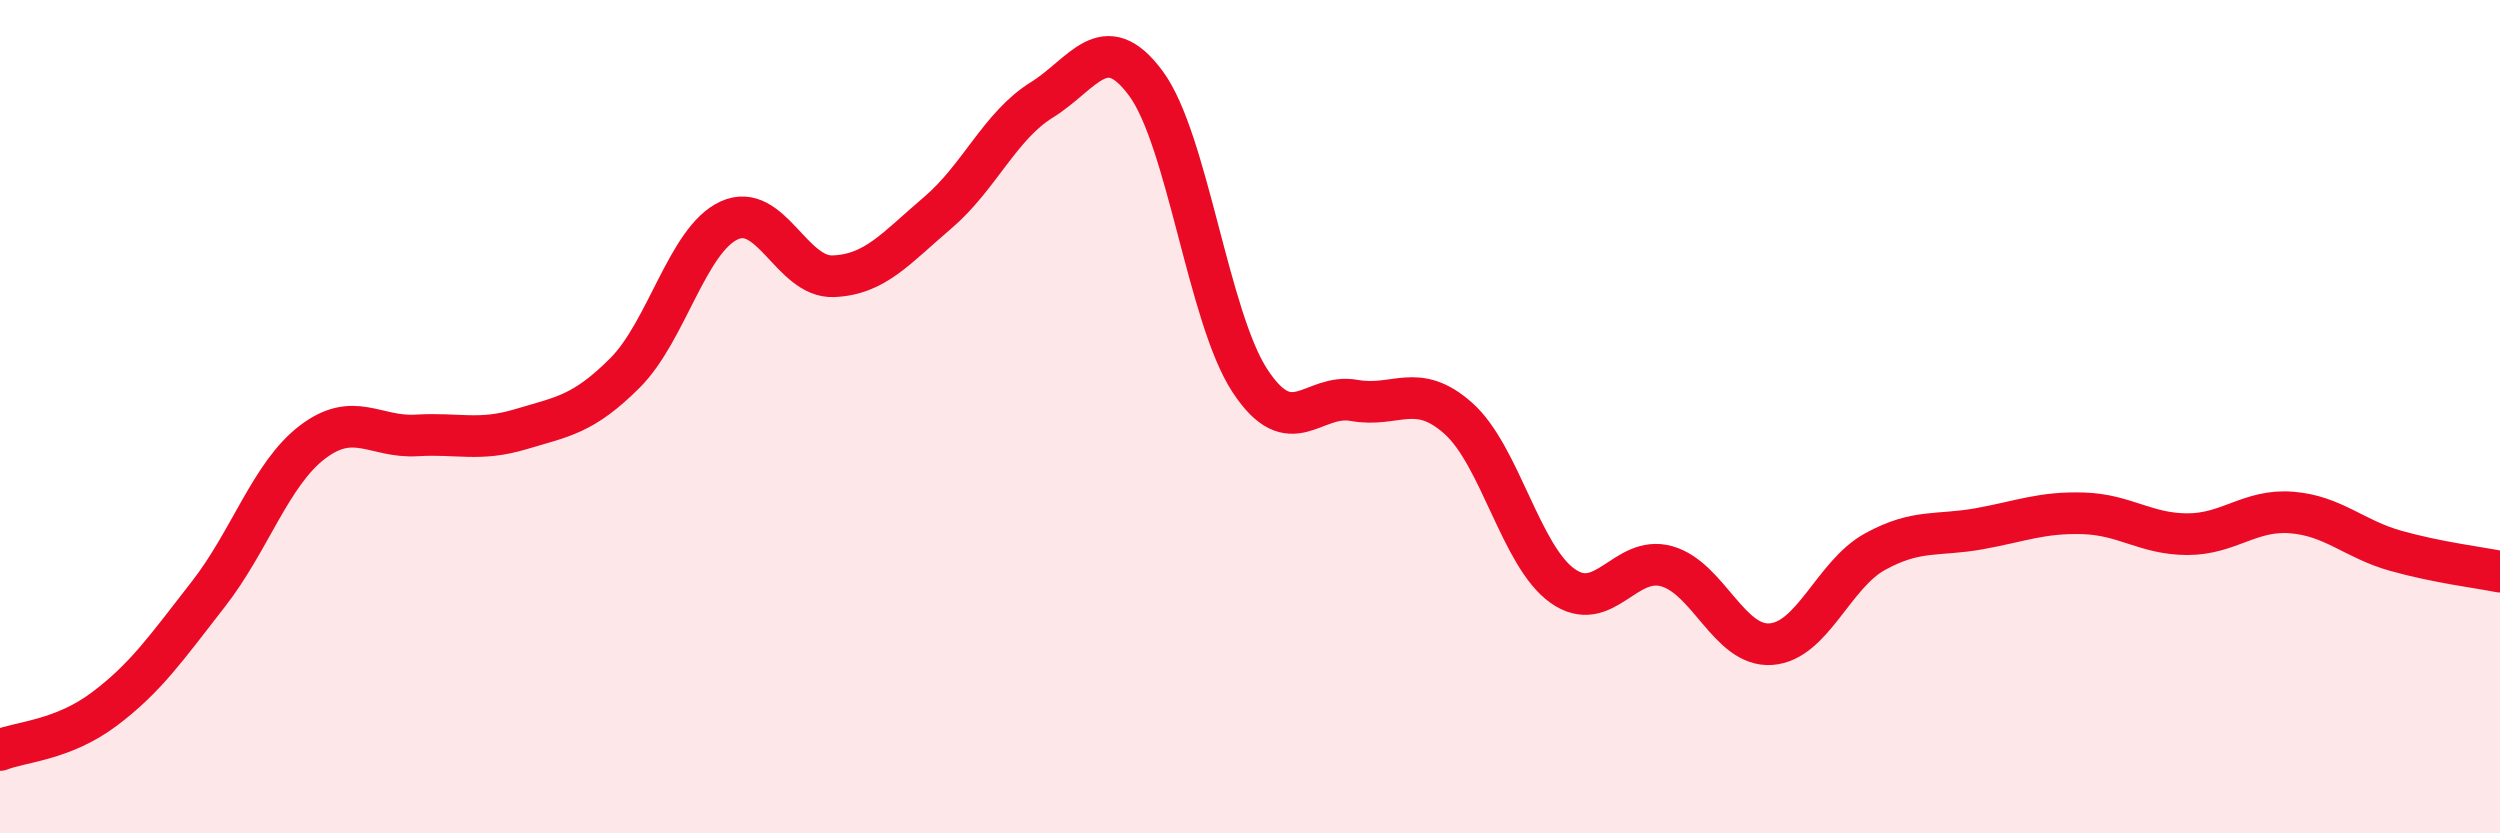
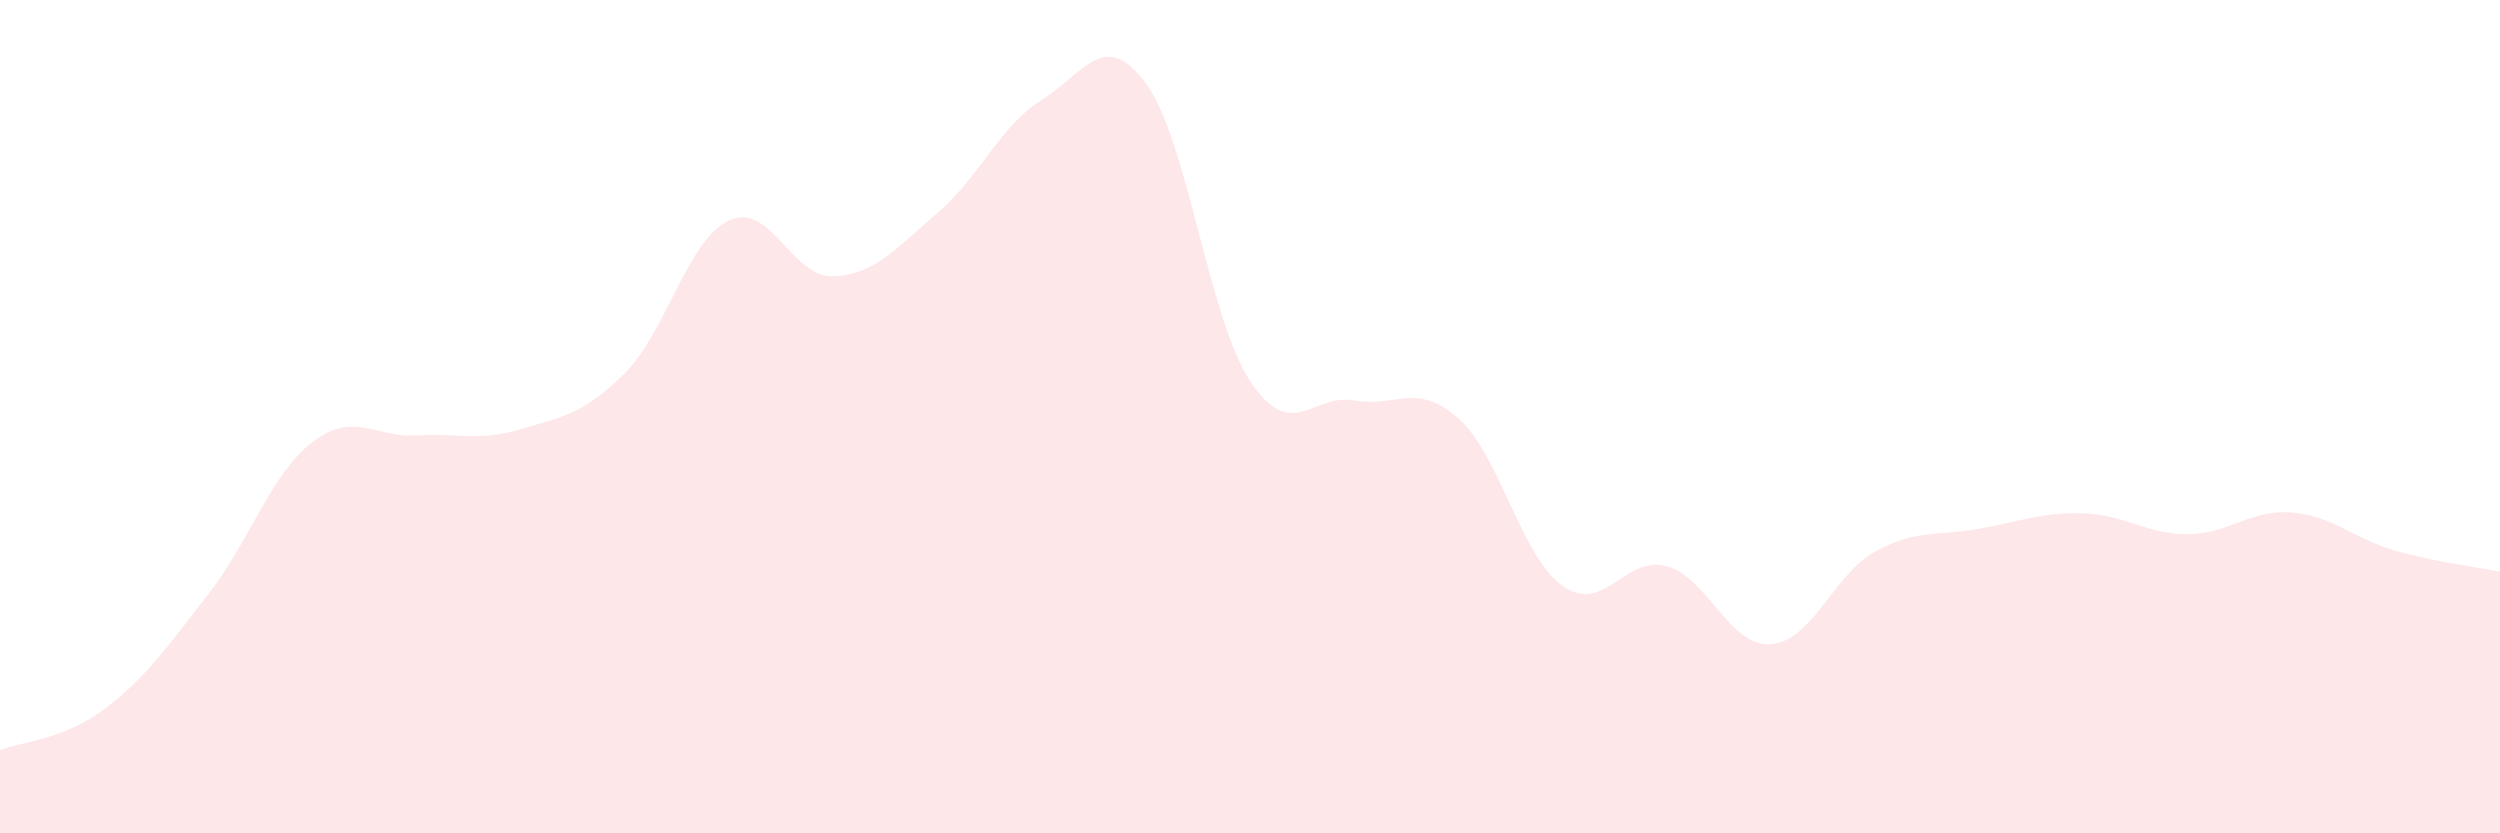
<svg xmlns="http://www.w3.org/2000/svg" width="60" height="20" viewBox="0 0 60 20">
  <path d="M 0,18 C 0.5,17.8 1.5,17.77 2.5,17.02 C 3.5,16.27 4,15.54 5,14.26 C 6,12.98 6.5,11.37 7.5,10.61 C 8.5,9.85 9,10.51 10,10.45 C 11,10.39 11.5,10.6 12.5,10.3 C 13.5,10 14,9.95 15,8.95 C 16,7.95 16.5,5.75 17.5,5.29 C 18.5,4.83 19,6.67 20,6.63 C 21,6.59 21.5,5.96 22.5,5.11 C 23.5,4.26 24,3.02 25,2.4 C 26,1.78 26.5,0.65 27.5,2 C 28.5,3.35 29,7.62 30,9.14 C 31,10.66 31.5,9.43 32.5,9.61 C 33.5,9.79 34,9.15 35,10.04 C 36,10.93 36.5,13.35 37.5,14.06 C 38.5,14.77 39,13.31 40,13.59 C 41,13.87 41.5,15.53 42.5,15.46 C 43.5,15.39 44,13.79 45,13.24 C 46,12.69 46.5,12.87 47.5,12.69 C 48.5,12.51 49,12.29 50,12.32 C 51,12.35 51.5,12.82 52.5,12.82 C 53.5,12.82 54,12.22 55,12.3 C 56,12.38 56.5,12.94 57.5,13.22 C 58.5,13.5 59.5,13.62 60,13.72L60 20L0 20Z" fill="#EB0A25" opacity="0.1" stroke-linecap="round" stroke-linejoin="round" />
-   <path d="M 0,18 C 0.5,17.8 1.5,17.77 2.5,17.02 C 3.5,16.27 4,15.54 5,14.26 C 6,12.98 6.5,11.37 7.5,10.61 C 8.5,9.85 9,10.51 10,10.45 C 11,10.39 11.5,10.6 12.5,10.3 C 13.5,10 14,9.95 15,8.95 C 16,7.95 16.5,5.75 17.5,5.29 C 18.5,4.83 19,6.67 20,6.63 C 21,6.59 21.5,5.96 22.5,5.11 C 23.5,4.26 24,3.02 25,2.4 C 26,1.78 26.5,0.65 27.5,2 C 28.5,3.35 29,7.62 30,9.14 C 31,10.66 31.5,9.43 32.5,9.61 C 33.5,9.79 34,9.15 35,10.04 C 36,10.93 36.5,13.35 37.5,14.06 C 38.5,14.77 39,13.31 40,13.59 C 41,13.87 41.5,15.53 42.5,15.46 C 43.5,15.39 44,13.79 45,13.24 C 46,12.69 46.5,12.87 47.5,12.69 C 48.5,12.51 49,12.29 50,12.32 C 51,12.35 51.5,12.82 52.5,12.82 C 53.5,12.82 54,12.22 55,12.3 C 56,12.38 56.5,12.94 57.5,13.22 C 58.5,13.5 59.5,13.62 60,13.72" stroke="#EB0A25" stroke-width="1" fill="none" stroke-linecap="round" stroke-linejoin="round" />
</svg>